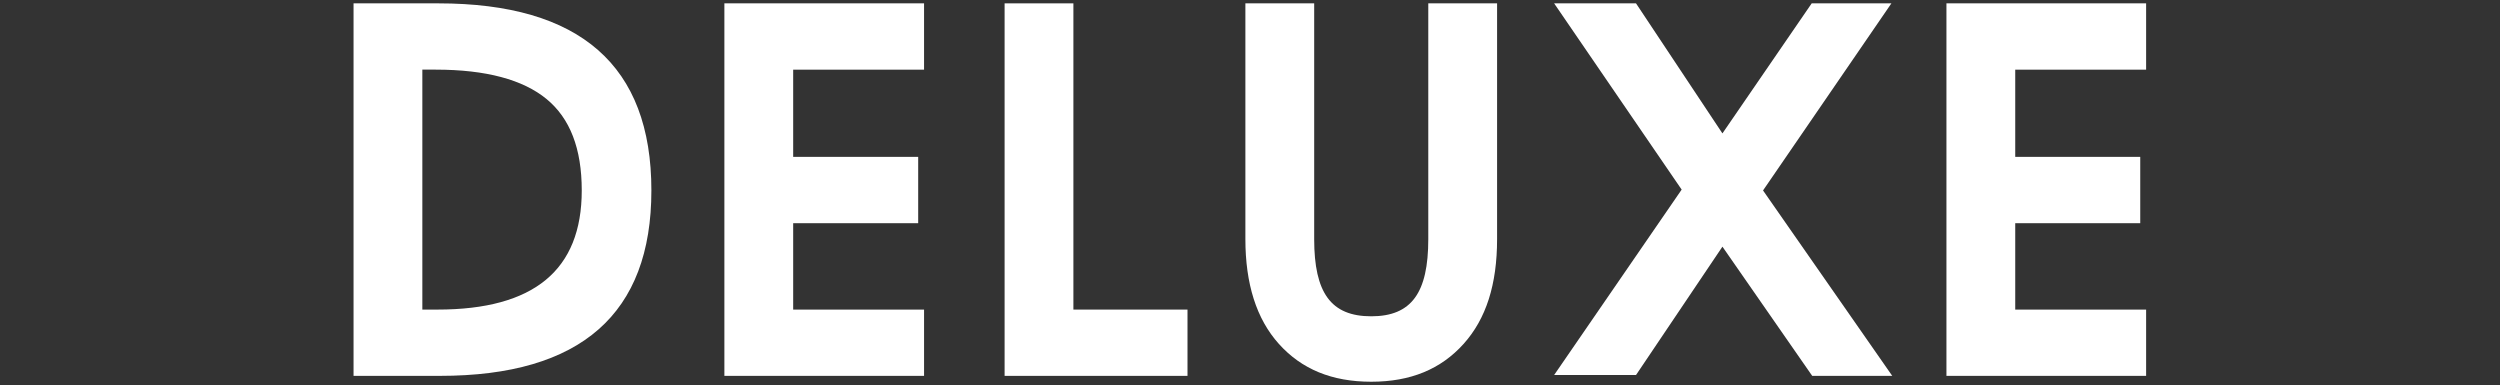
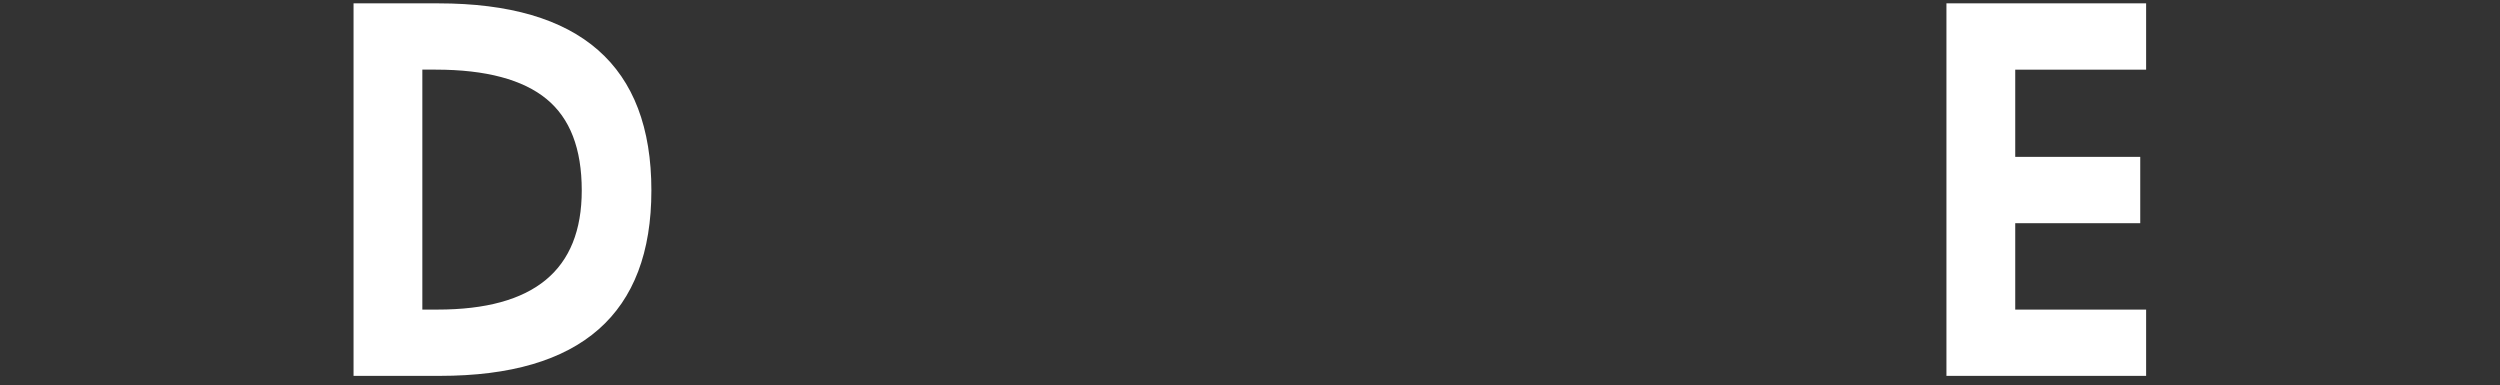
<svg xmlns="http://www.w3.org/2000/svg" id="Layer_1" data-name="Layer 1" viewBox="0 0 297.98 45.9">
  <rect x="0" y="0" width="297.98" height="45.9" fill="#333333" stroke="none" />
  <defs>
    <style>.cls-1{fill:#fff;}</style>
  </defs>
  <title>deluxe</title>
  <path class="cls-1" d="M42.14,44.7V.4h10.1c16.9,0,25.4,7.4,25.4,22.3,0,14.7-8.4,22.1-25.2,22.1H42.14Zm8.2-7.8h1.8c11.5,0,17.2-4.7,17.2-14.2,0-5-1.4-8.6-4.2-10.9s-7.2-3.5-13.2-3.5h-1.6Z" />
-   <path class="cls-1" d="M86.34,44.7V.4h23.8V8.3H94.54V18.7h14.9v7.9H94.54V36.9h15.6v7.9H86.34Z" />
-   <path class="cls-1" d="M119.74,44.7V.4h8.2V36.9h13.6v7.9h-21.8Z" />
-   <path class="cls-1" d="M148.44.4h8.2V28.5c0,3.2.5,5.5,1.6,7s2.8,2.2,5.2,2.2,4.1-.7,5.2-2.2,1.6-3.8,1.6-7V.4h8.2V28.5c0,5.4-1.3,9.5-4,12.5s-6.3,4.5-11,4.5-8.3-1.5-11-4.5-4-7.2-4-12.5V.4Z" />
-   <path class="cls-1" d="M185.24,44.7l15.2-22.1L185.24.4H195l10.3,15.5L215.94.4h9.5l-15.3,22.3,15.4,22.1H216l-10.7-15.4L195,44.7Z" />
  <path class="cls-1" d="M232,44.7V.4h23.8V8.3h-15.6V18.7h14.9v7.9h-14.9V36.9h15.6v7.9H232Z" />
</svg>